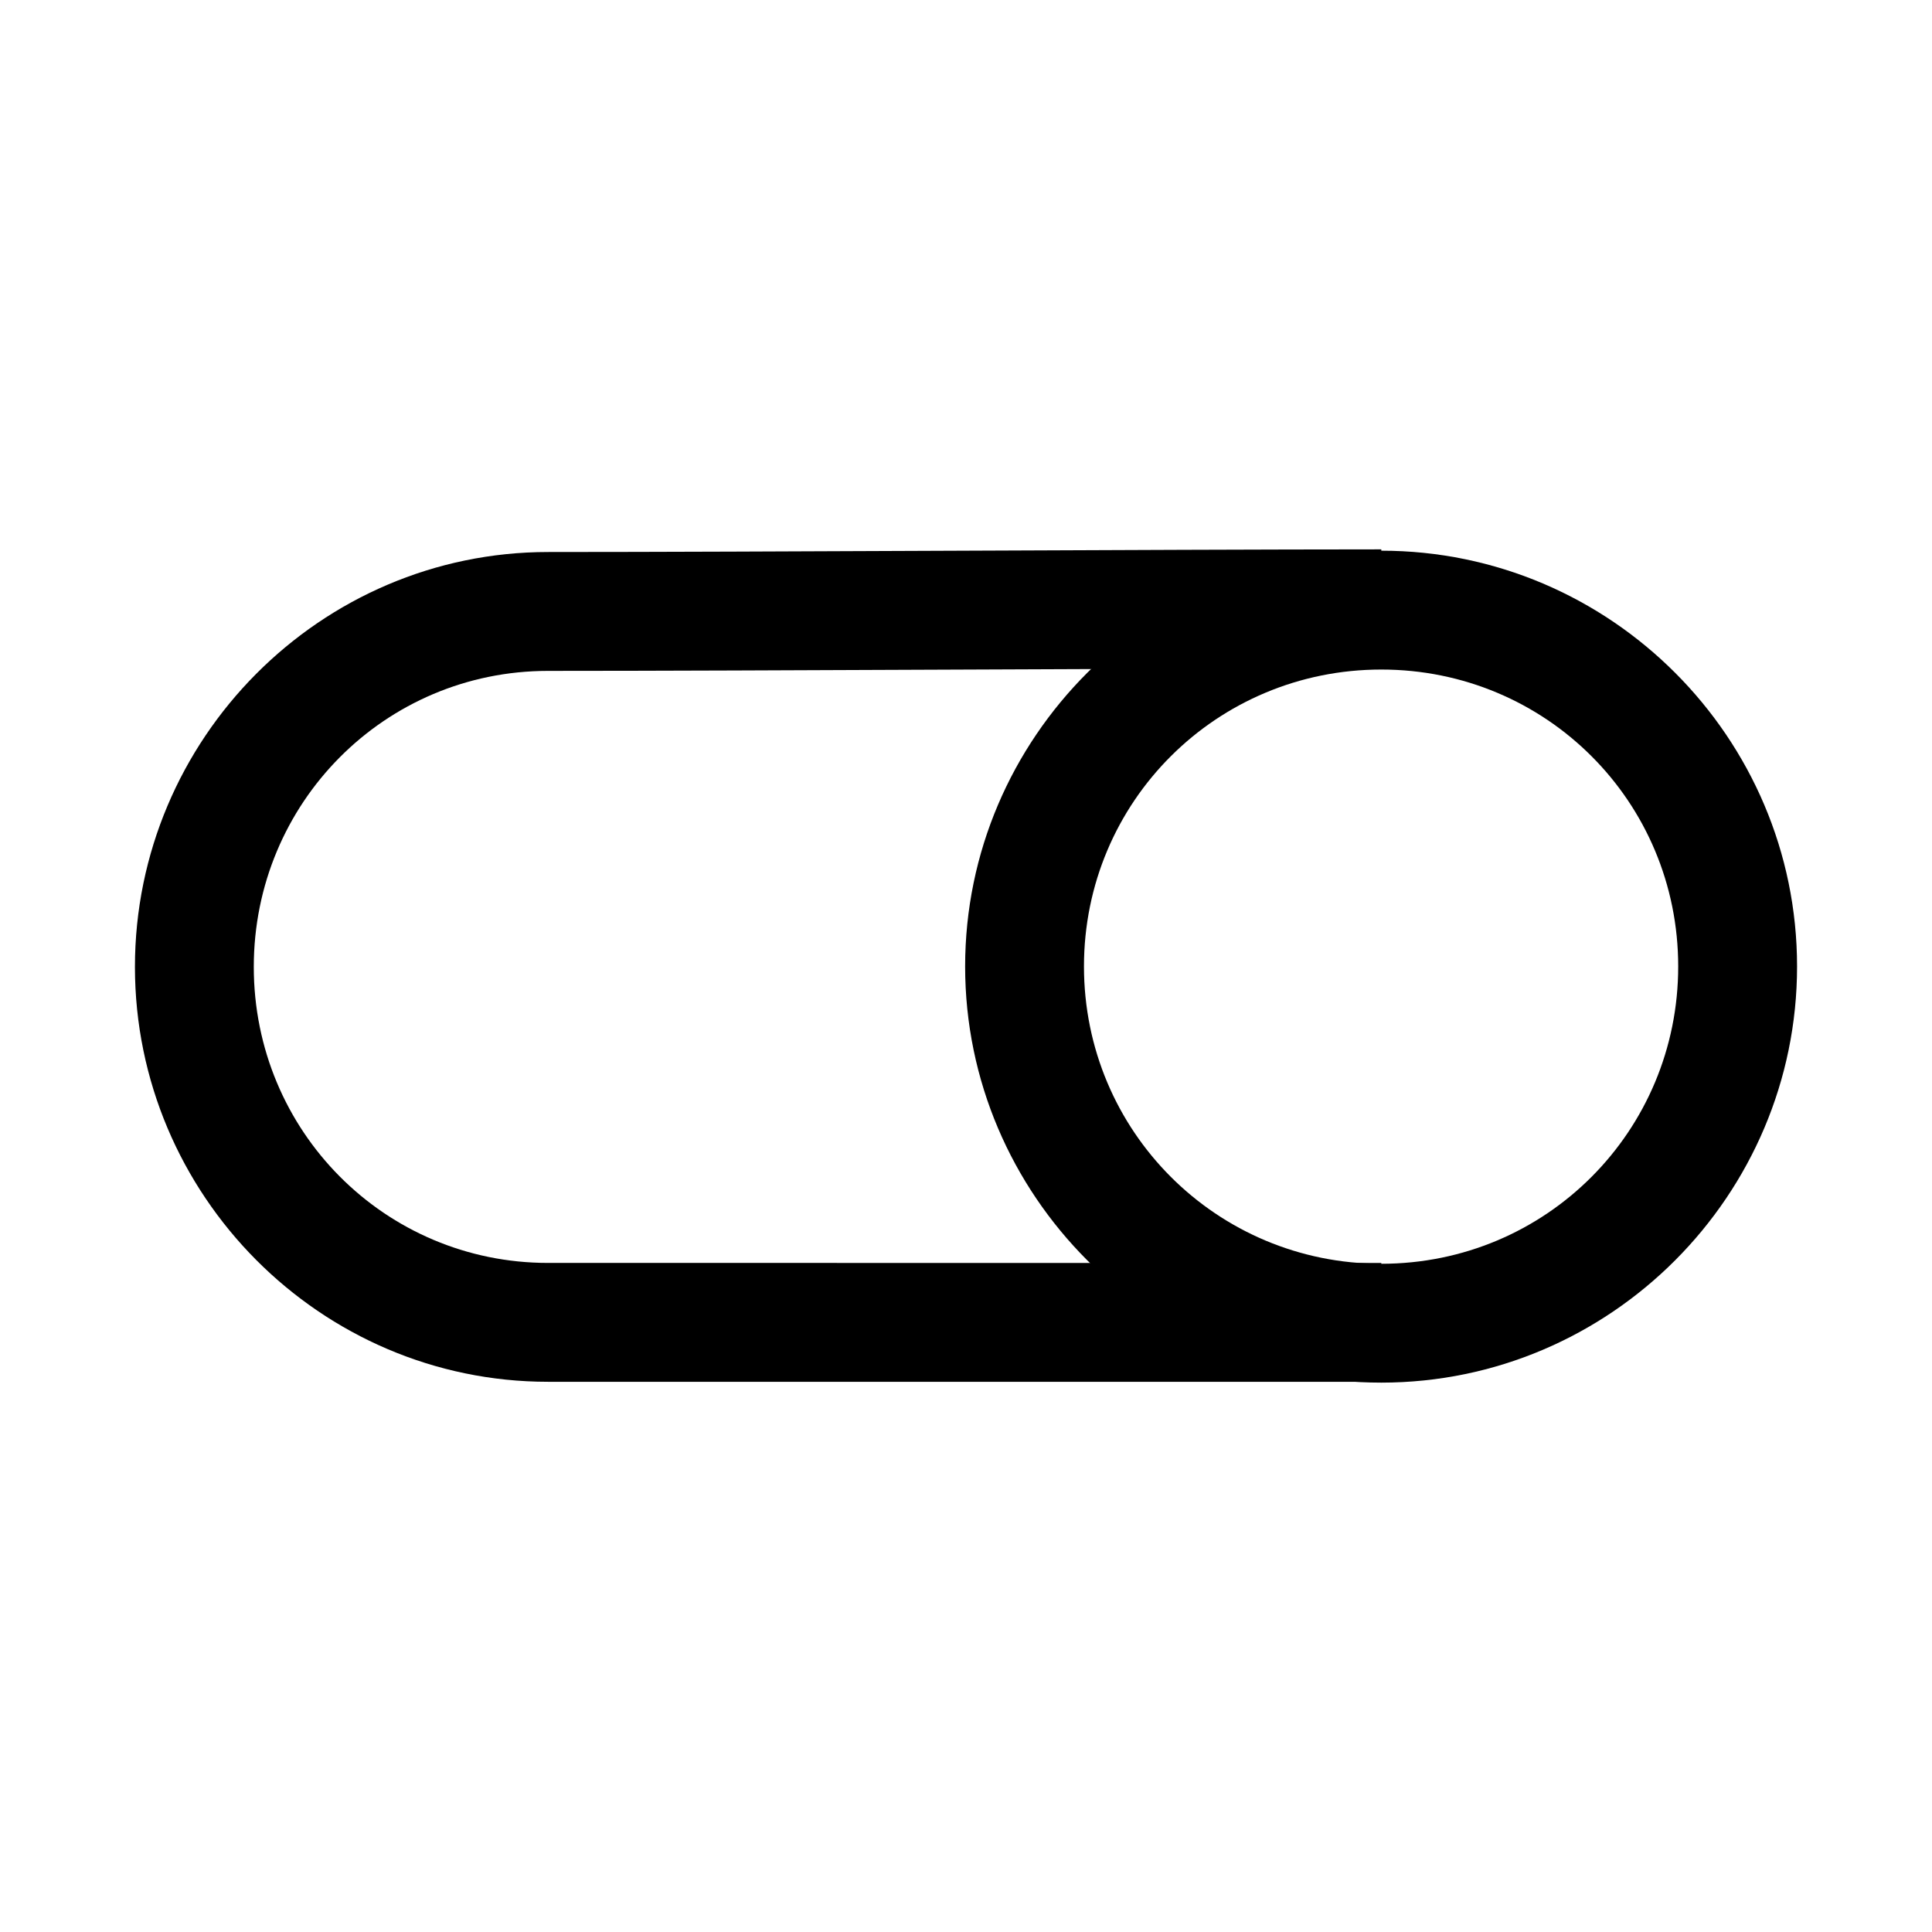
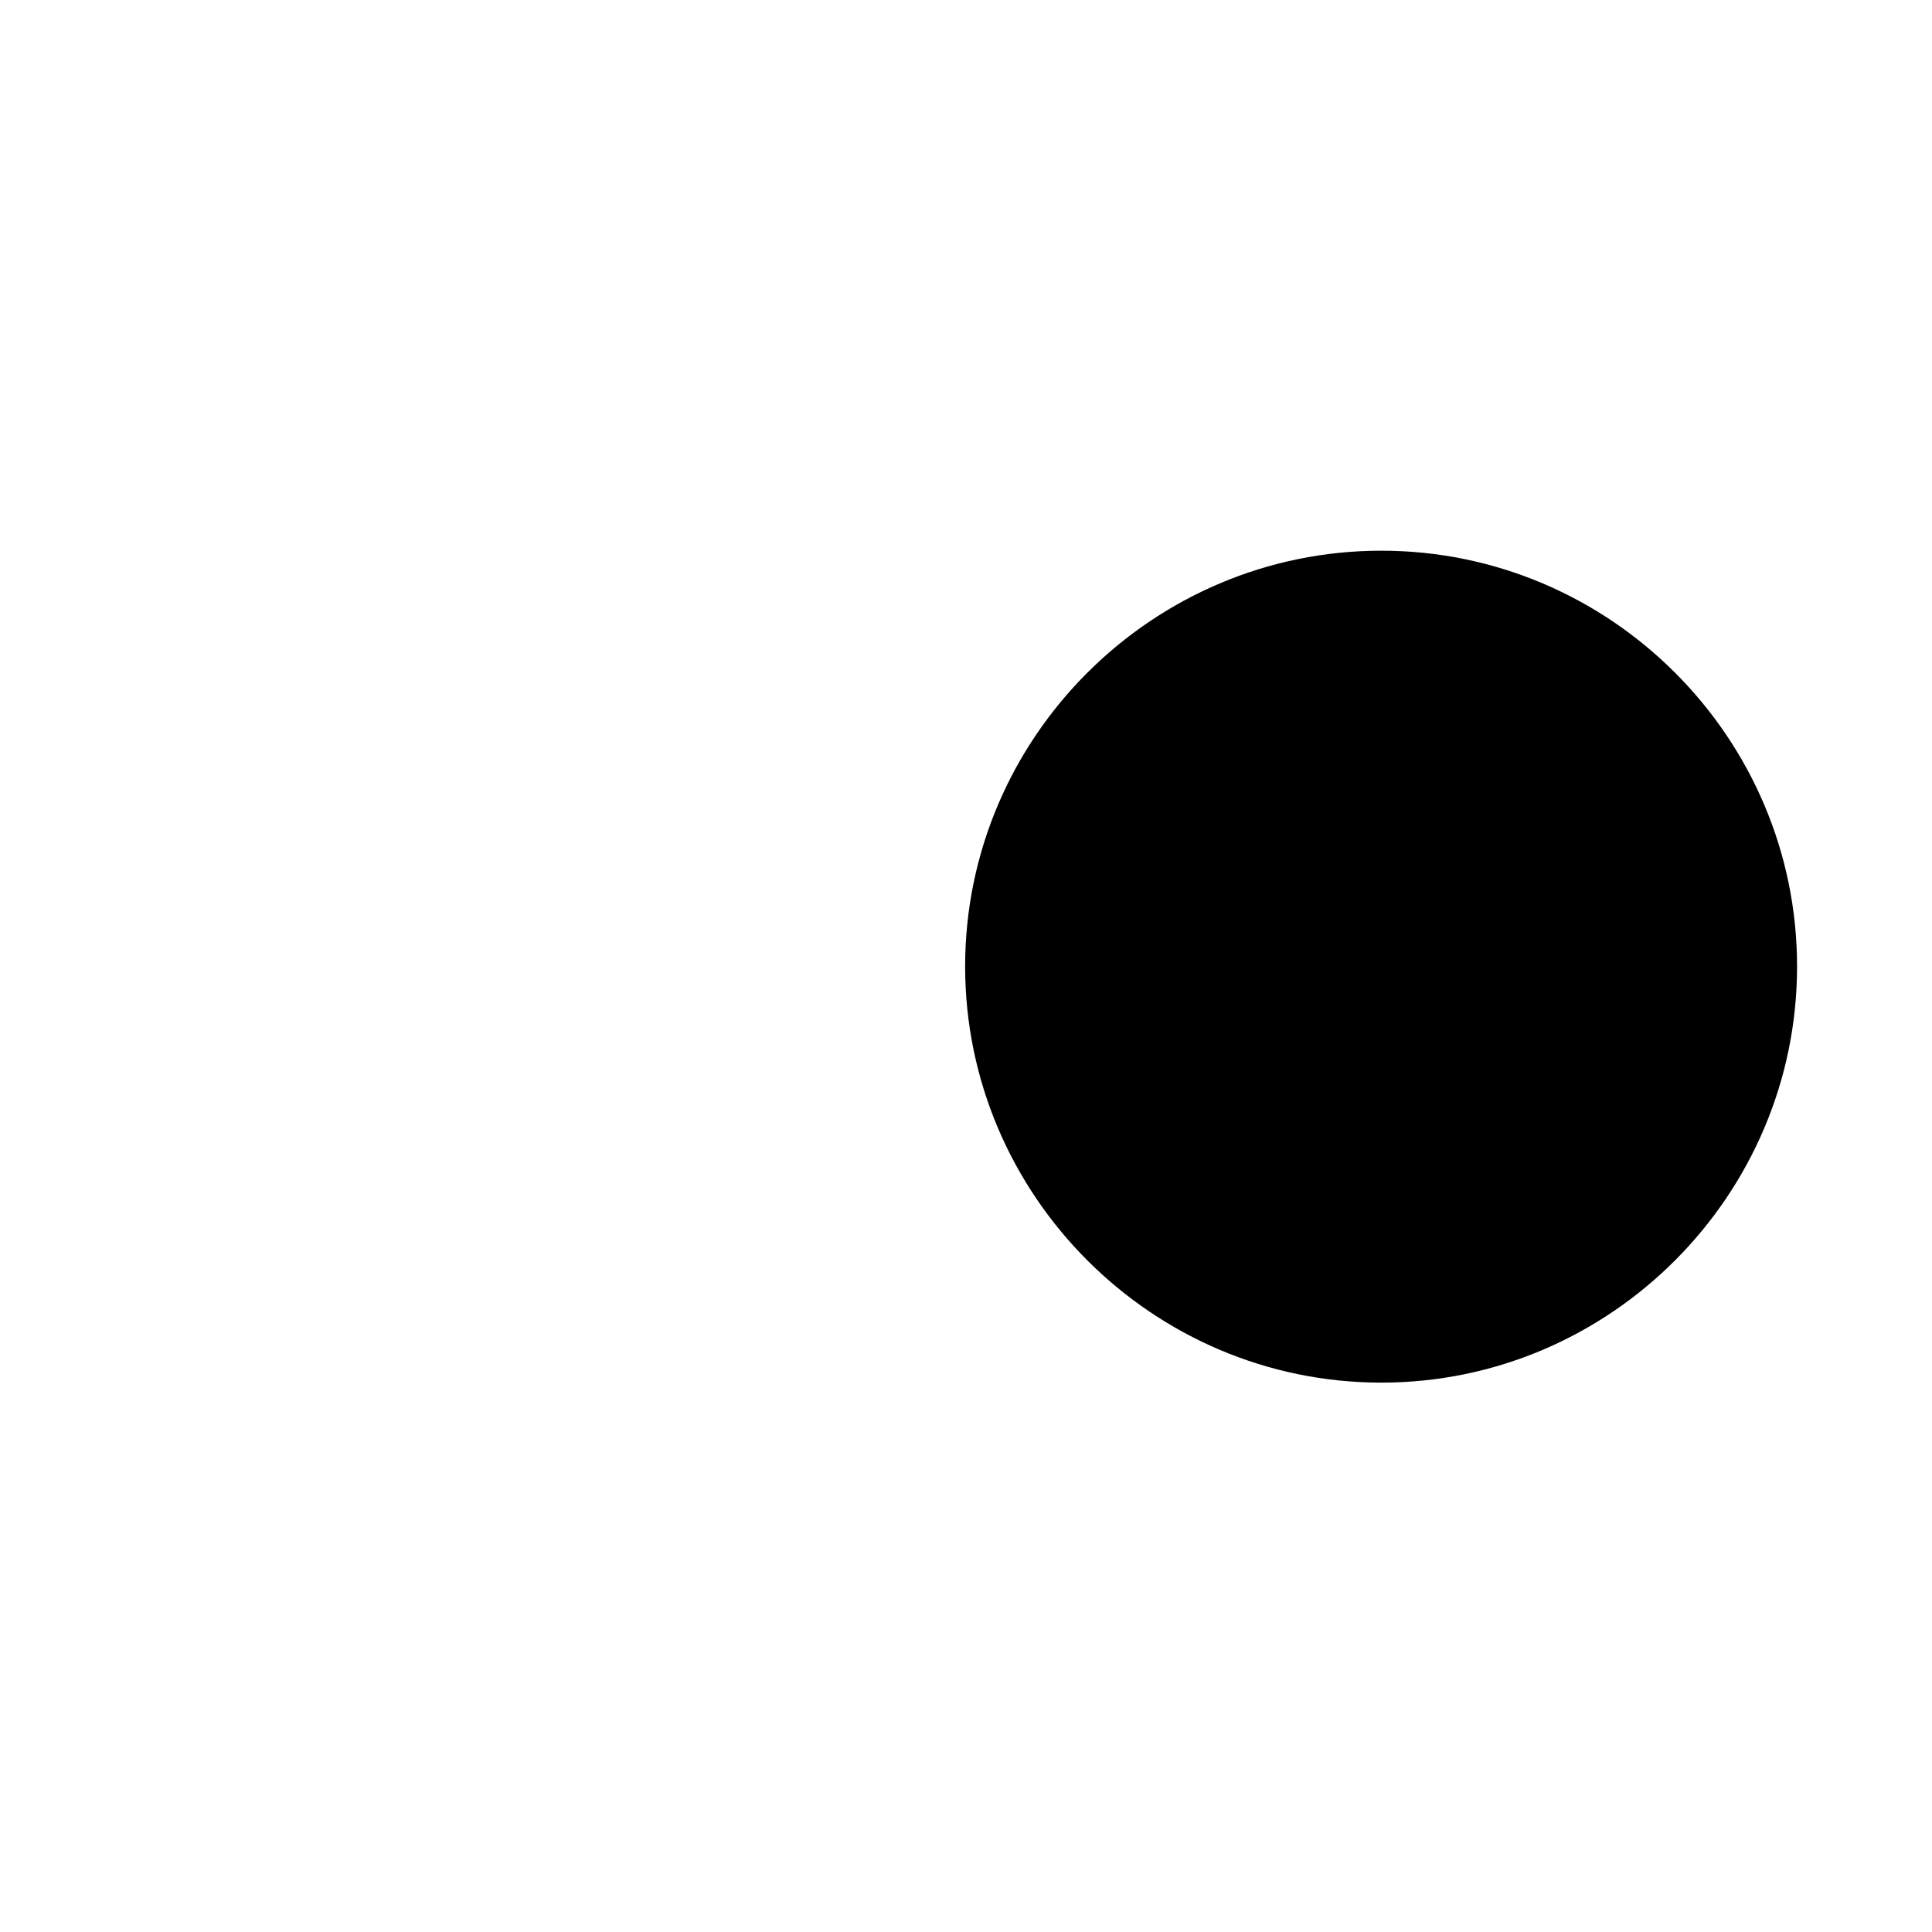
<svg xmlns="http://www.w3.org/2000/svg" fill="#000000" width="800px" height="800px" version="1.1" viewBox="144 144 512 512">
  <g>
-     <path d="m510.06 289.94c-60.68 0-110.29 49.496-110.29 110.18 0 60.68 49.613 110.29 110.29 110.29 60.68 0 110.18-49.613 110.18-110.29 0-60.68-49.496-110.18-110.18-110.18zm0 31.496c43.664 0 78.68 35.02 78.68 78.68 0 43.664-35.02 78.797-78.68 78.797-43.664 0-78.797-35.137-78.797-78.797 0-43.664 35.137-78.68 78.797-78.68z" />
-     <path d="m510.06 289.59c-60.84 0.023-165.69 0.699-220.82 0.699-60.305 0-109.48 49.477-109.48 109.95s49.176 109.95 109.48 109.95h220.82v-31.496l-220.82-0.004c-43.207 0-77.984-34.918-77.984-78.449s34.777-78.449 77.984-78.449c55.391 0 160.2-0.672 220.82-0.699z" />
+     <path d="m510.06 289.94c-60.68 0-110.29 49.496-110.29 110.18 0 60.68 49.613 110.29 110.29 110.29 60.68 0 110.18-49.613 110.18-110.29 0-60.68-49.496-110.18-110.18-110.18zm0 31.496z" />
  </g>
</svg>